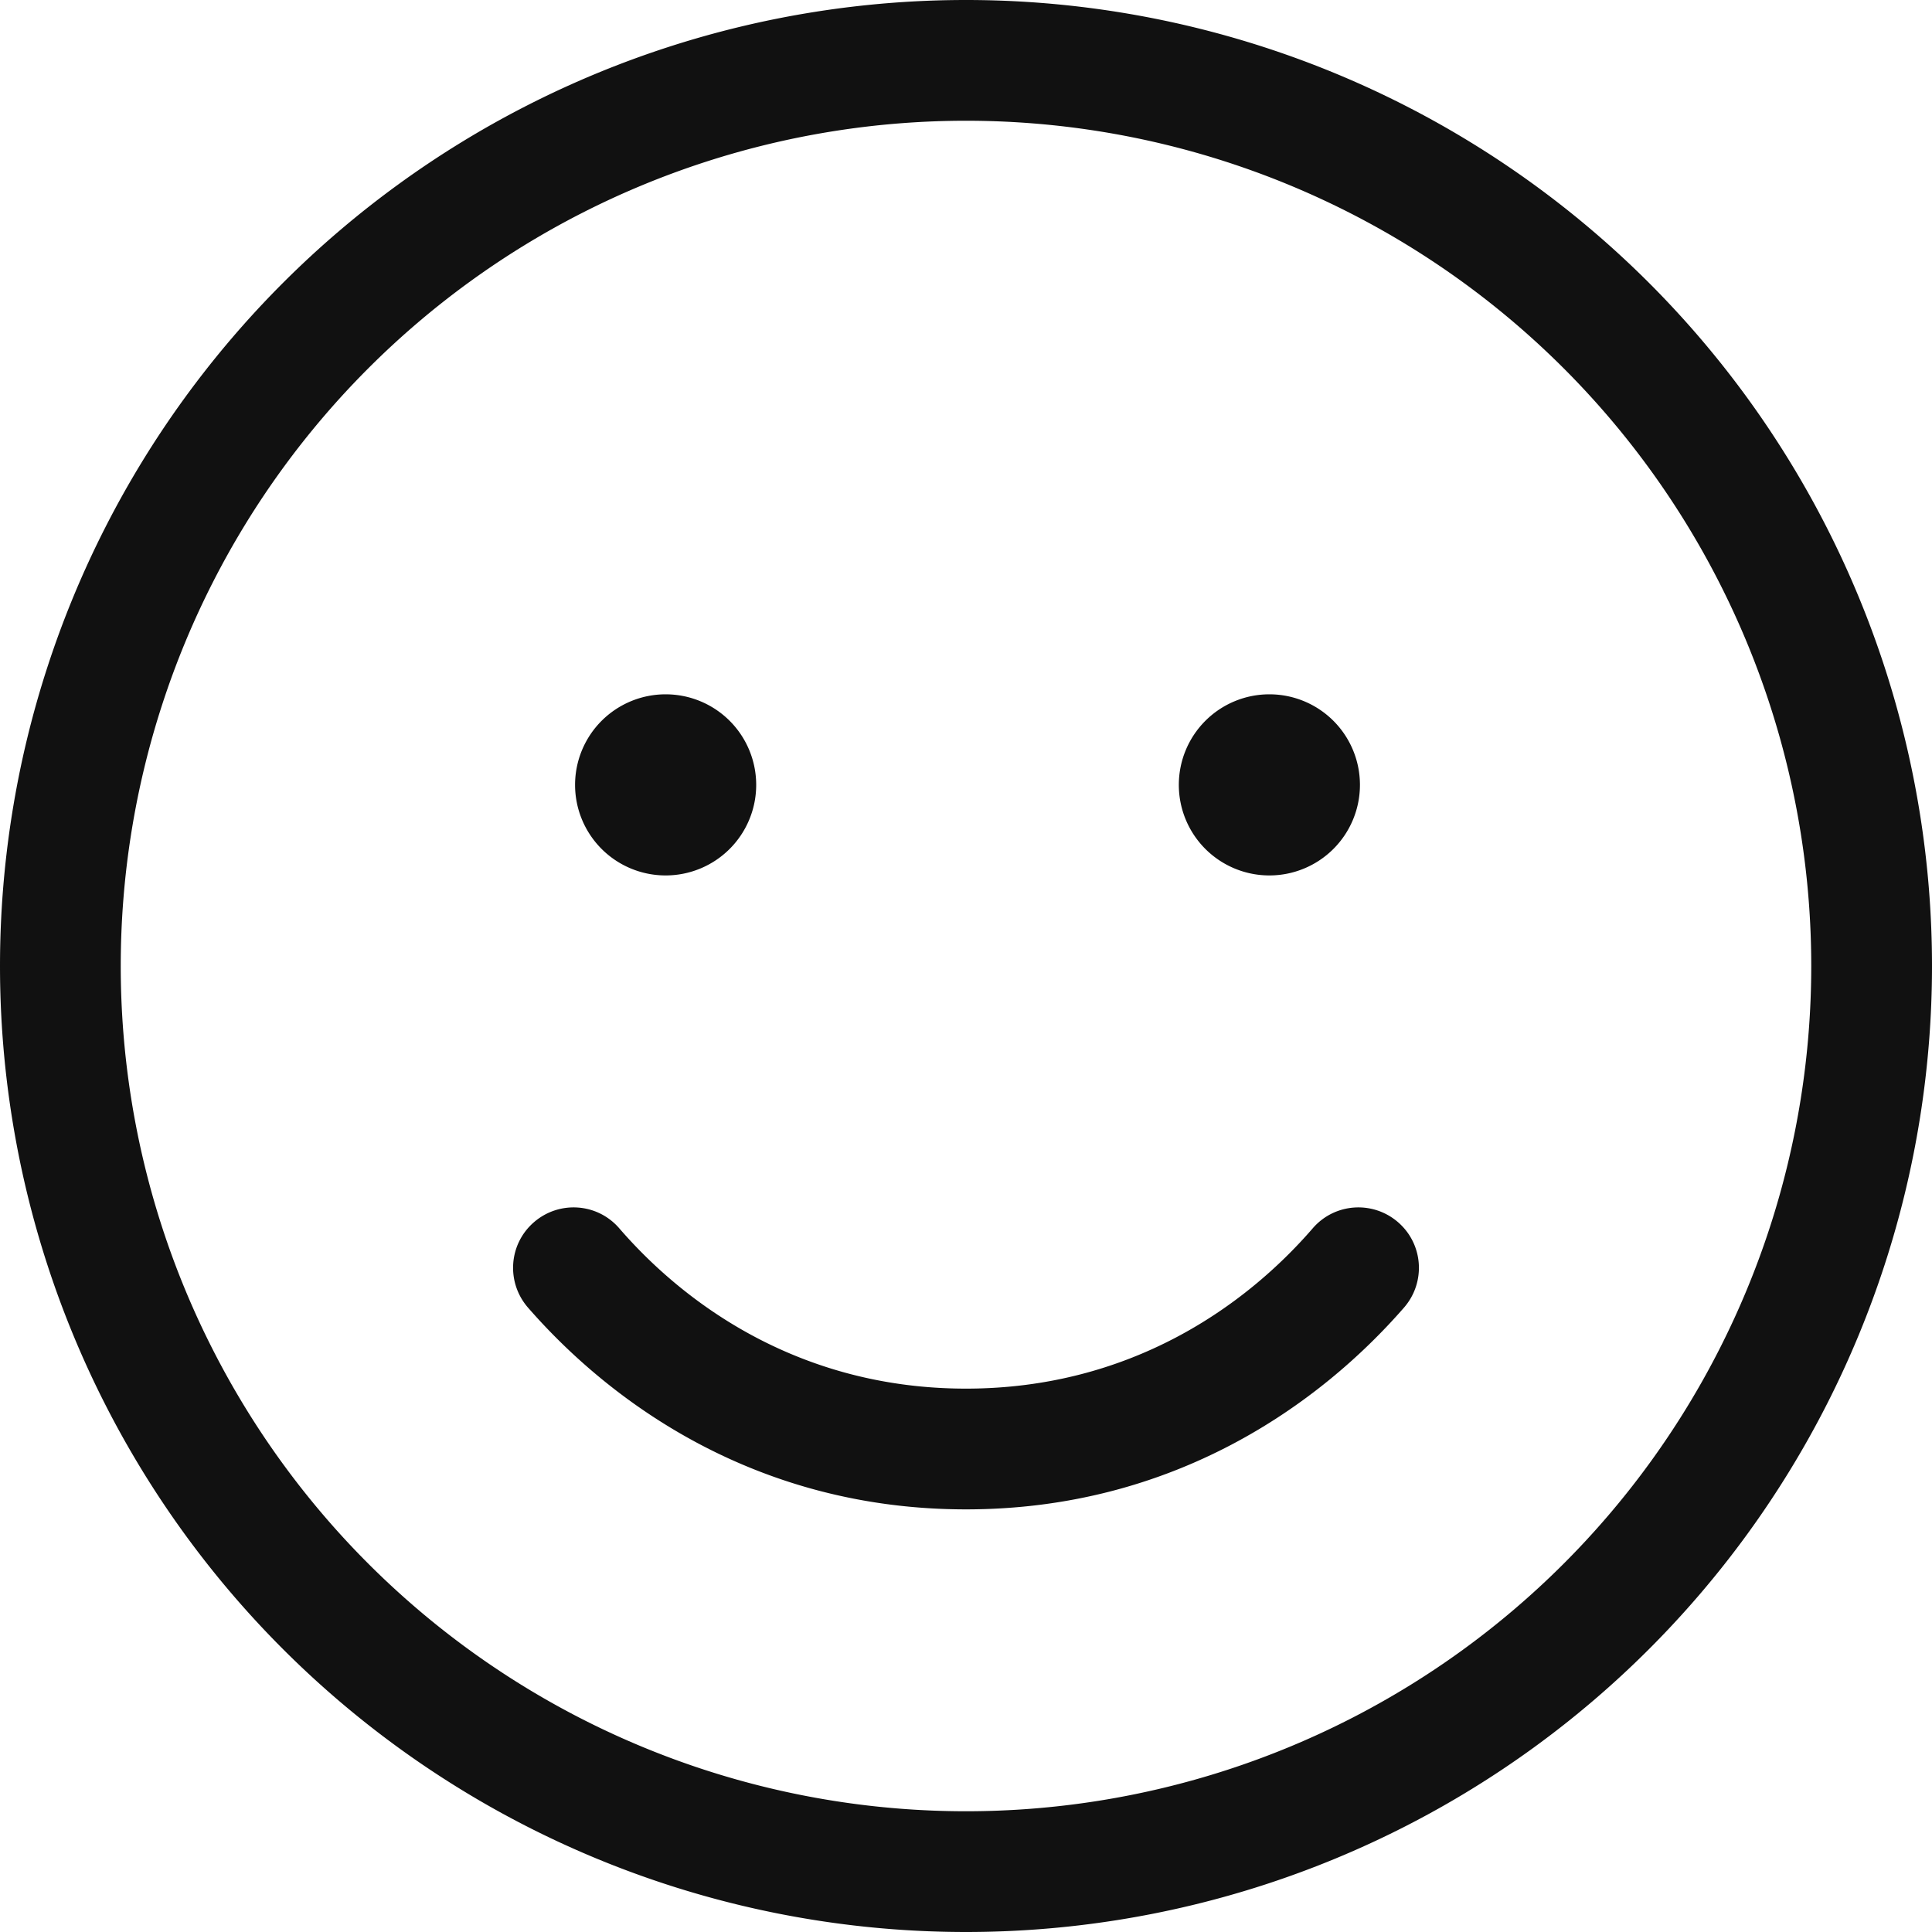
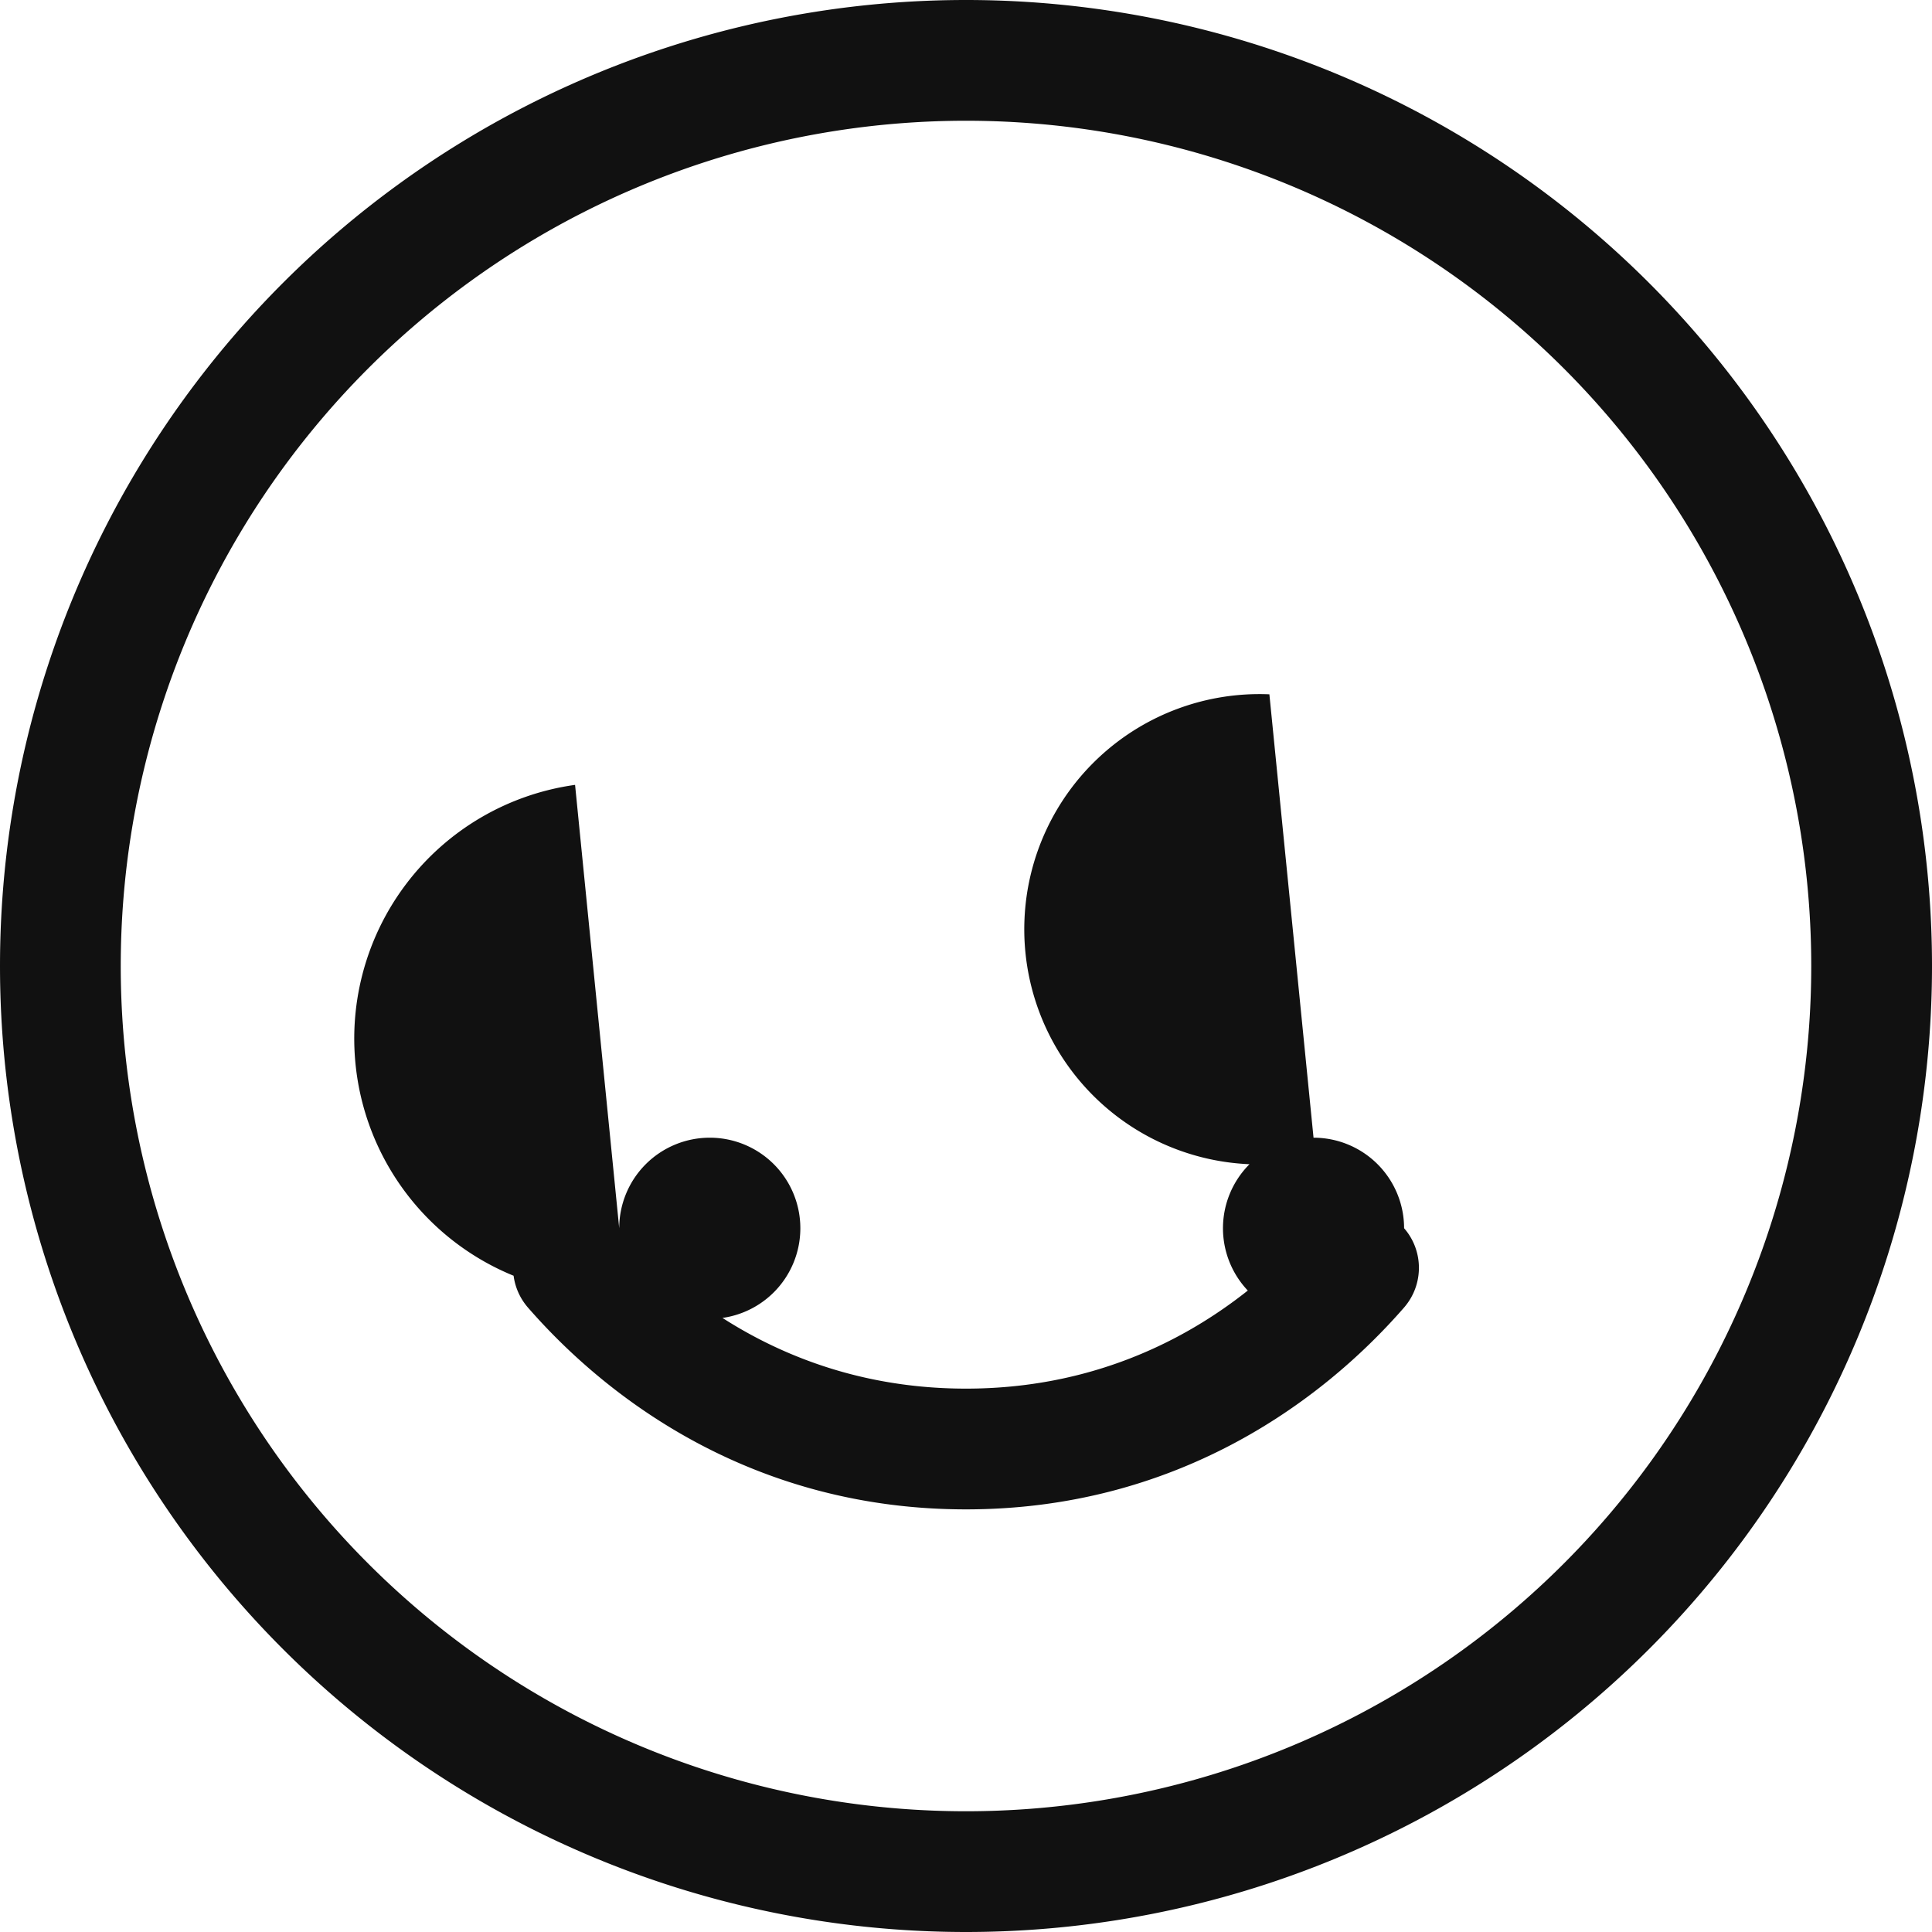
<svg xmlns="http://www.w3.org/2000/svg" viewBox="0 0 512 512">
-   <path fill="#111111" d="M480 256a224 224 0 1 0-448.002 0A224 224 0 0 0 480 256ZM0 256a256 256 0 1 1 512.001 0A256 256 0 0 1 0 256Zm164.1 69.5C182 346.2 212.6 368 256 368c43.4 0 74-21.8 91.9-42.5 5.8-6.7 15.9-7.4 22.6-1.6 6.7 5.8 7.4 15.9 1.6 22.6-22.3 25.6-61 53.5-116.1 53.5-55.1 0-93.8-27.9-116.1-53.5-5.8-6.7-5.1-16.8 1.6-22.6 6.7-5.8 16.8-5.1 22.6 1.6ZM152.4 208c0-6.365 2.529-12.47 7.029-16.971a24.005 24.005 0 0 1 33.942 0 24.005 24.005 0 0 1 0 33.942 24.005 24.005 0 0 1-33.942 0A24.005 24.005 0 0 1 152.4 208Zm184-24c6.365 0 12.47 2.529 16.971 7.029a24.005 24.005 0 0 1 0 33.942 24.005 24.005 0 0 1-33.942 0 24.005 24.005 0 0 1 0-33.942A24.005 24.005 0 0 1 336.4 184Z" />
+   <path fill="#111111" d="M480 256a224 224 0 1 0-448.002 0A224 224 0 0 0 480 256ZM0 256a256 256 0 1 1 512.001 0A256 256 0 0 1 0 256Zm164.1 69.5C182 346.2 212.6 368 256 368c43.4 0 74-21.8 91.9-42.5 5.8-6.7 15.9-7.4 22.6-1.6 6.7 5.8 7.4 15.9 1.6 22.6-22.3 25.6-61 53.5-116.1 53.5-55.1 0-93.8-27.9-116.1-53.5-5.8-6.7-5.1-16.8 1.6-22.6 6.7-5.8 16.8-5.1 22.6 1.6Zc0-6.365 2.529-12.47 7.029-16.971a24.005 24.005 0 0 1 33.942 0 24.005 24.005 0 0 1 0 33.942 24.005 24.005 0 0 1-33.942 0A24.005 24.005 0 0 1 152.4 208Zm184-24c6.365 0 12.47 2.529 16.971 7.029a24.005 24.005 0 0 1 0 33.942 24.005 24.005 0 0 1-33.942 0 24.005 24.005 0 0 1 0-33.942A24.005 24.005 0 0 1 336.4 184Z" />
</svg>